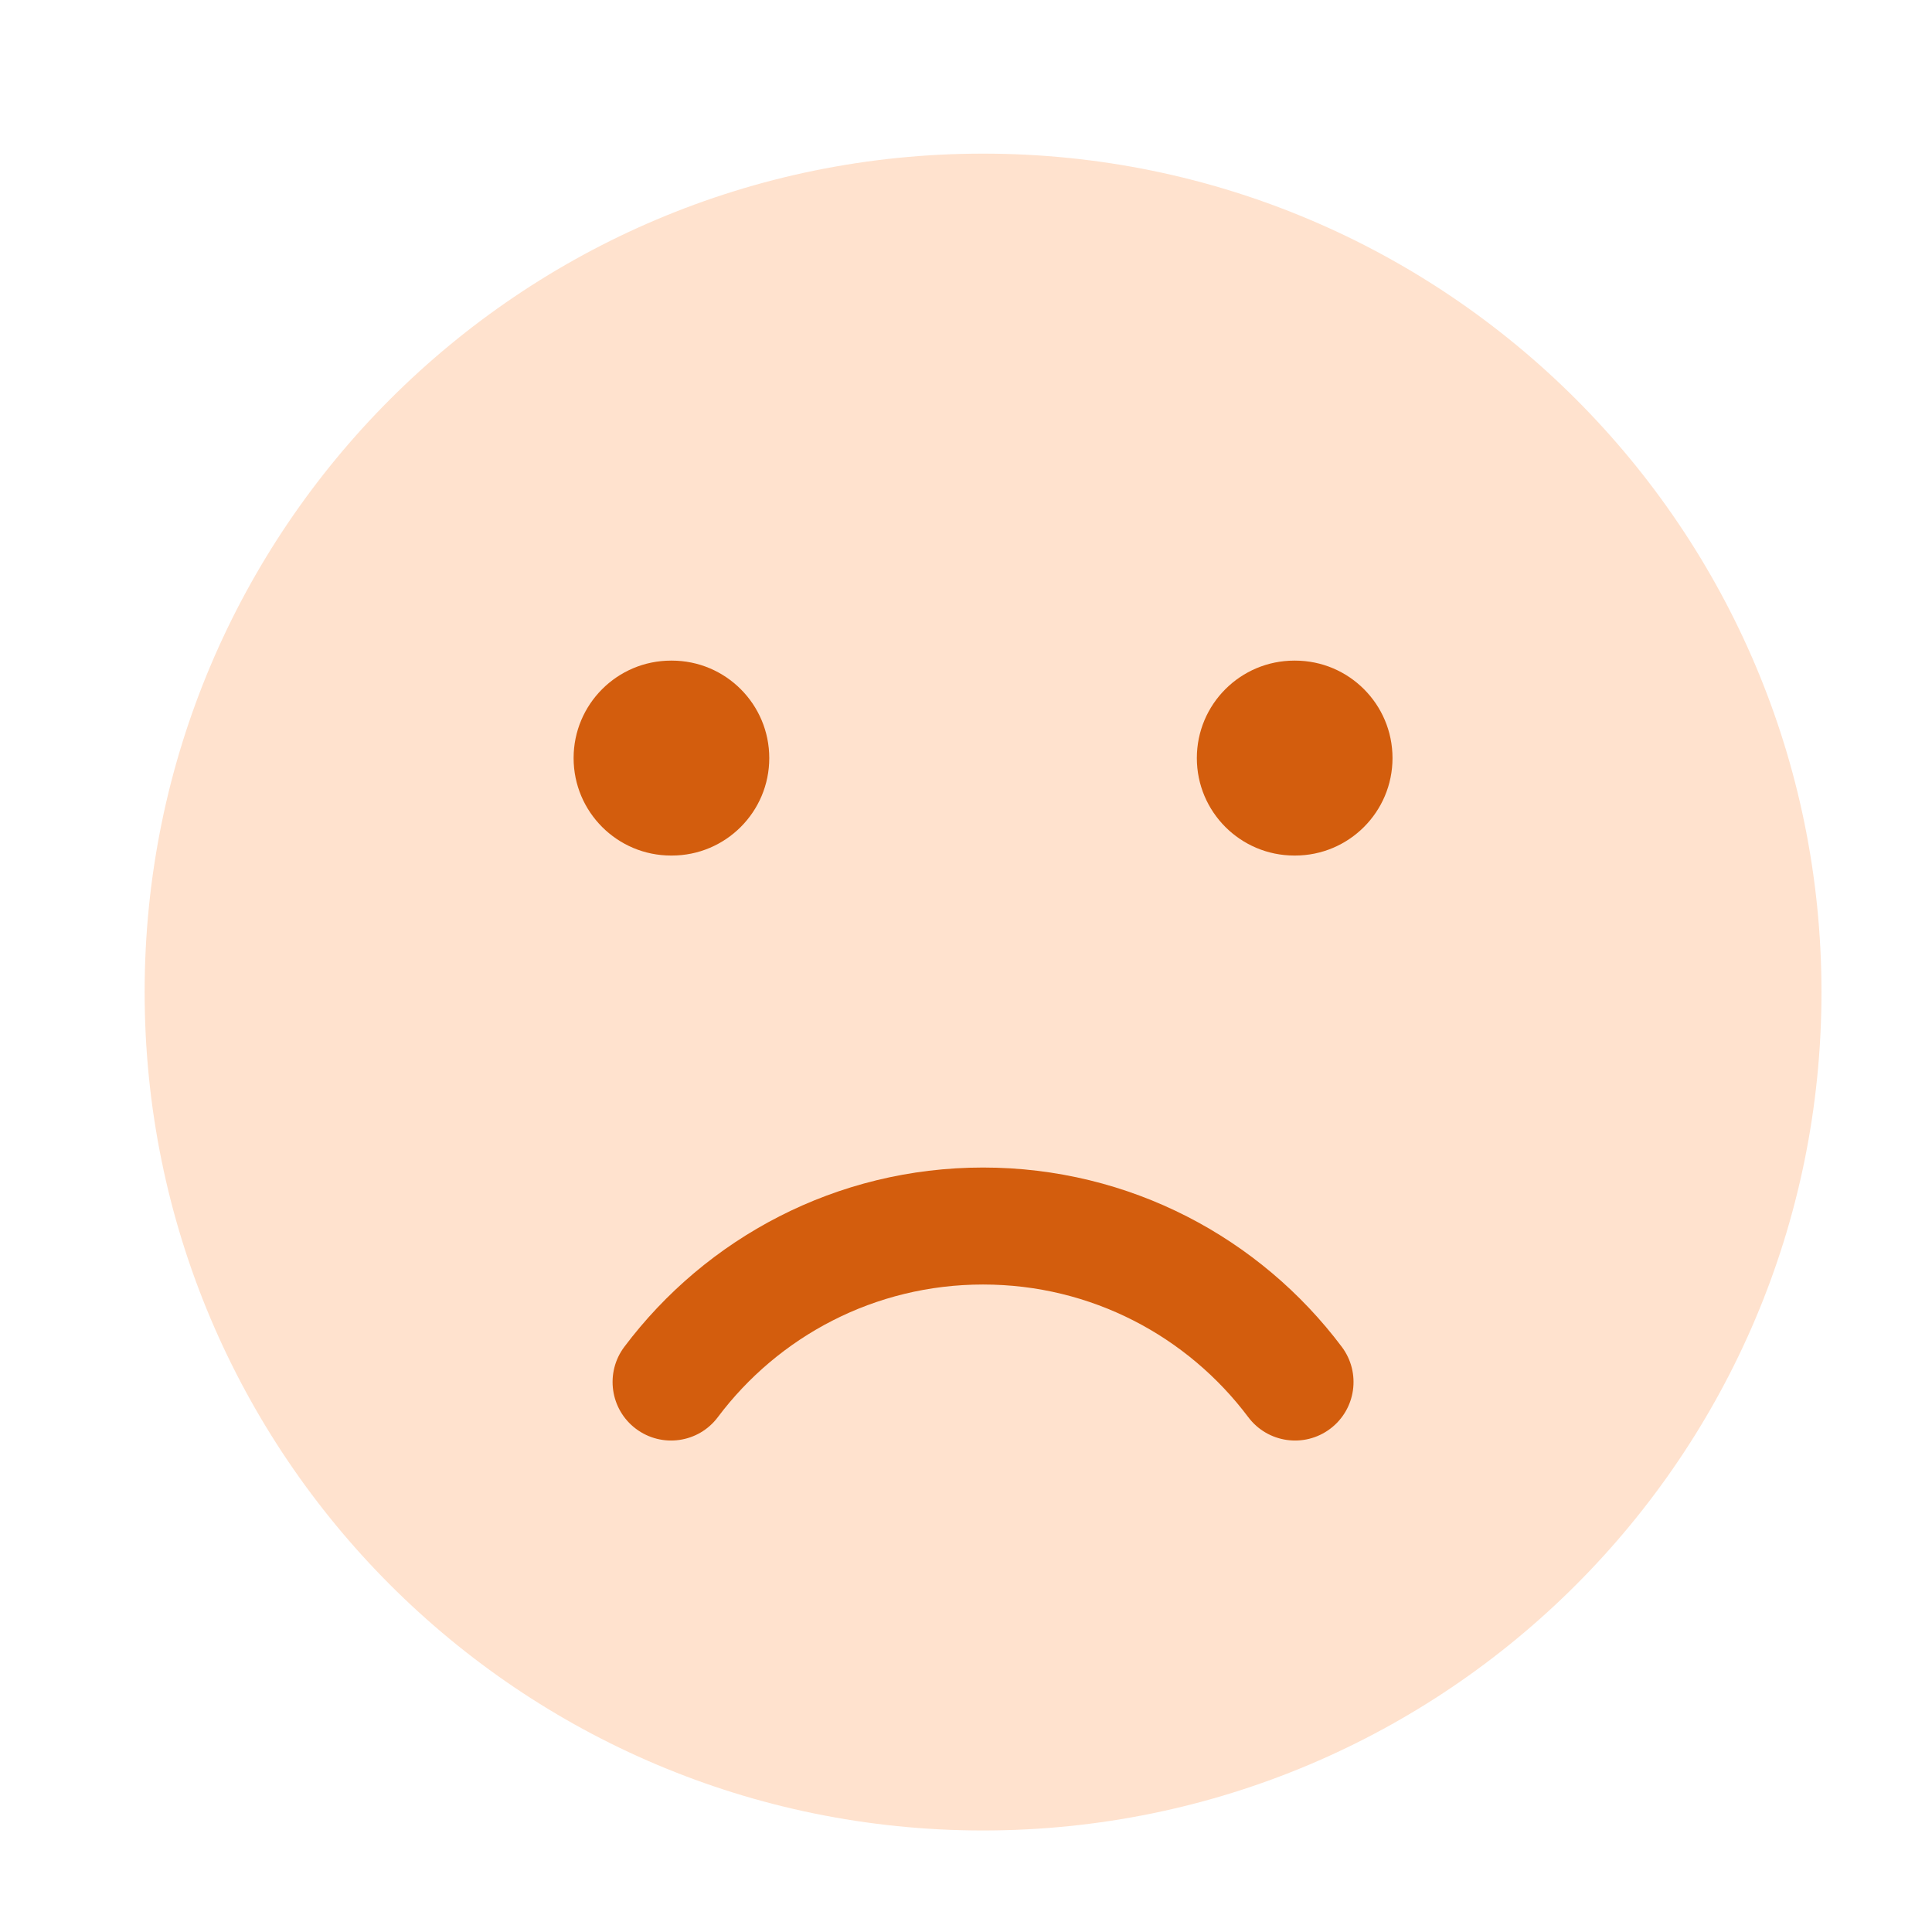
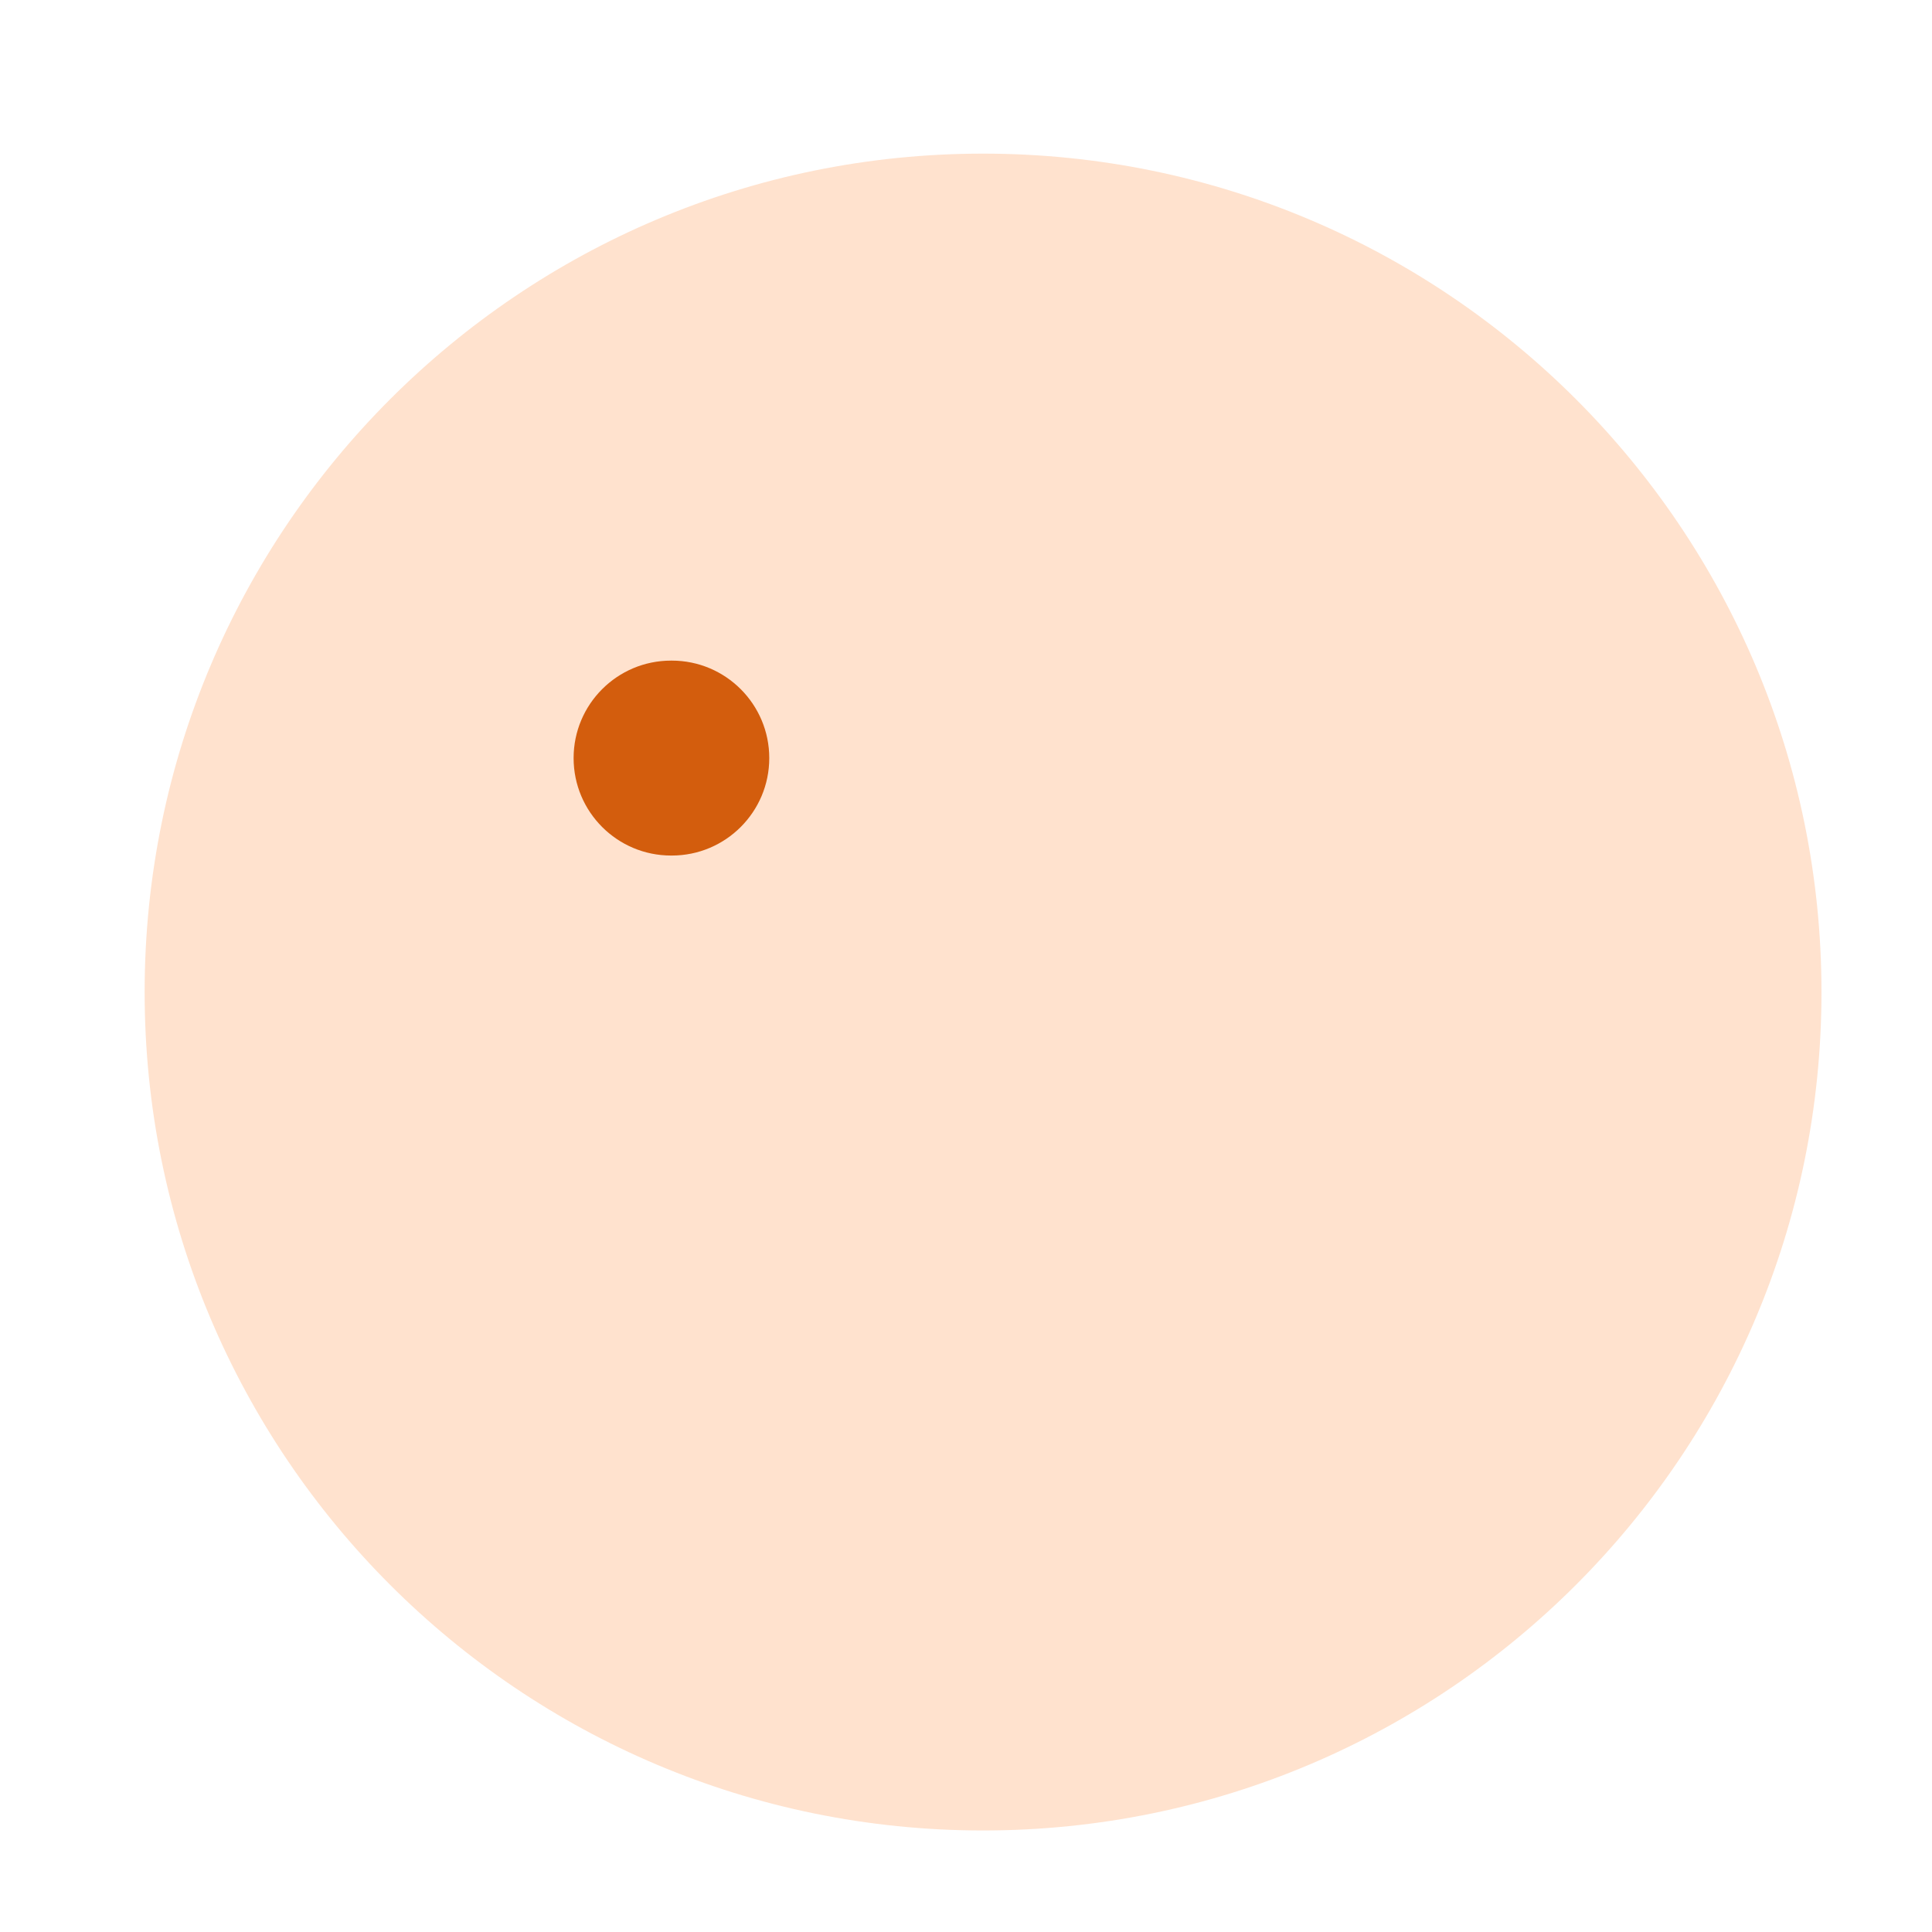
<svg xmlns="http://www.w3.org/2000/svg" width="29" height="29" viewBox="0 0 29 29" fill="none">
  <path opacity="0.4" d="M2.171 14.891C2.171 7.94 7.805 2.306 14.756 2.306C21.707 2.306 27.341 7.94 27.341 14.891C27.341 21.842 21.707 27.476 14.756 27.476C7.805 27.476 2.171 21.842 2.171 14.891Z" fill="#FFB684" />
-   <path d="M10.775 21.272C10.484 21.66 9.934 21.738 9.546 21.447C9.158 21.156 9.08 20.605 9.371 20.217C10.598 18.584 12.553 17.525 14.756 17.525C16.959 17.525 18.915 18.584 20.141 20.217C20.432 20.605 20.354 21.156 19.966 21.447C19.579 21.738 19.028 21.66 18.737 21.272C17.828 20.061 16.383 19.281 14.756 19.281C13.129 19.281 11.684 20.061 10.775 21.272Z" fill="#D35D0D" />
  <path d="M10.073 9.916C9.265 9.916 8.61 10.571 8.61 11.379C8.61 12.187 9.265 12.842 10.073 12.842H10.084C10.892 12.842 11.547 12.187 11.547 11.379C11.547 10.571 10.892 9.916 10.084 9.916H10.073Z" fill="#D35D0D" />
-   <path d="M19.429 9.916C18.62 9.916 17.965 10.571 17.965 11.379C17.965 12.187 18.62 12.842 19.429 12.842H19.439C20.247 12.842 20.902 12.187 20.902 11.379C20.902 10.571 20.247 9.916 19.439 9.916H19.429Z" fill="#D35D0D" />
</svg>